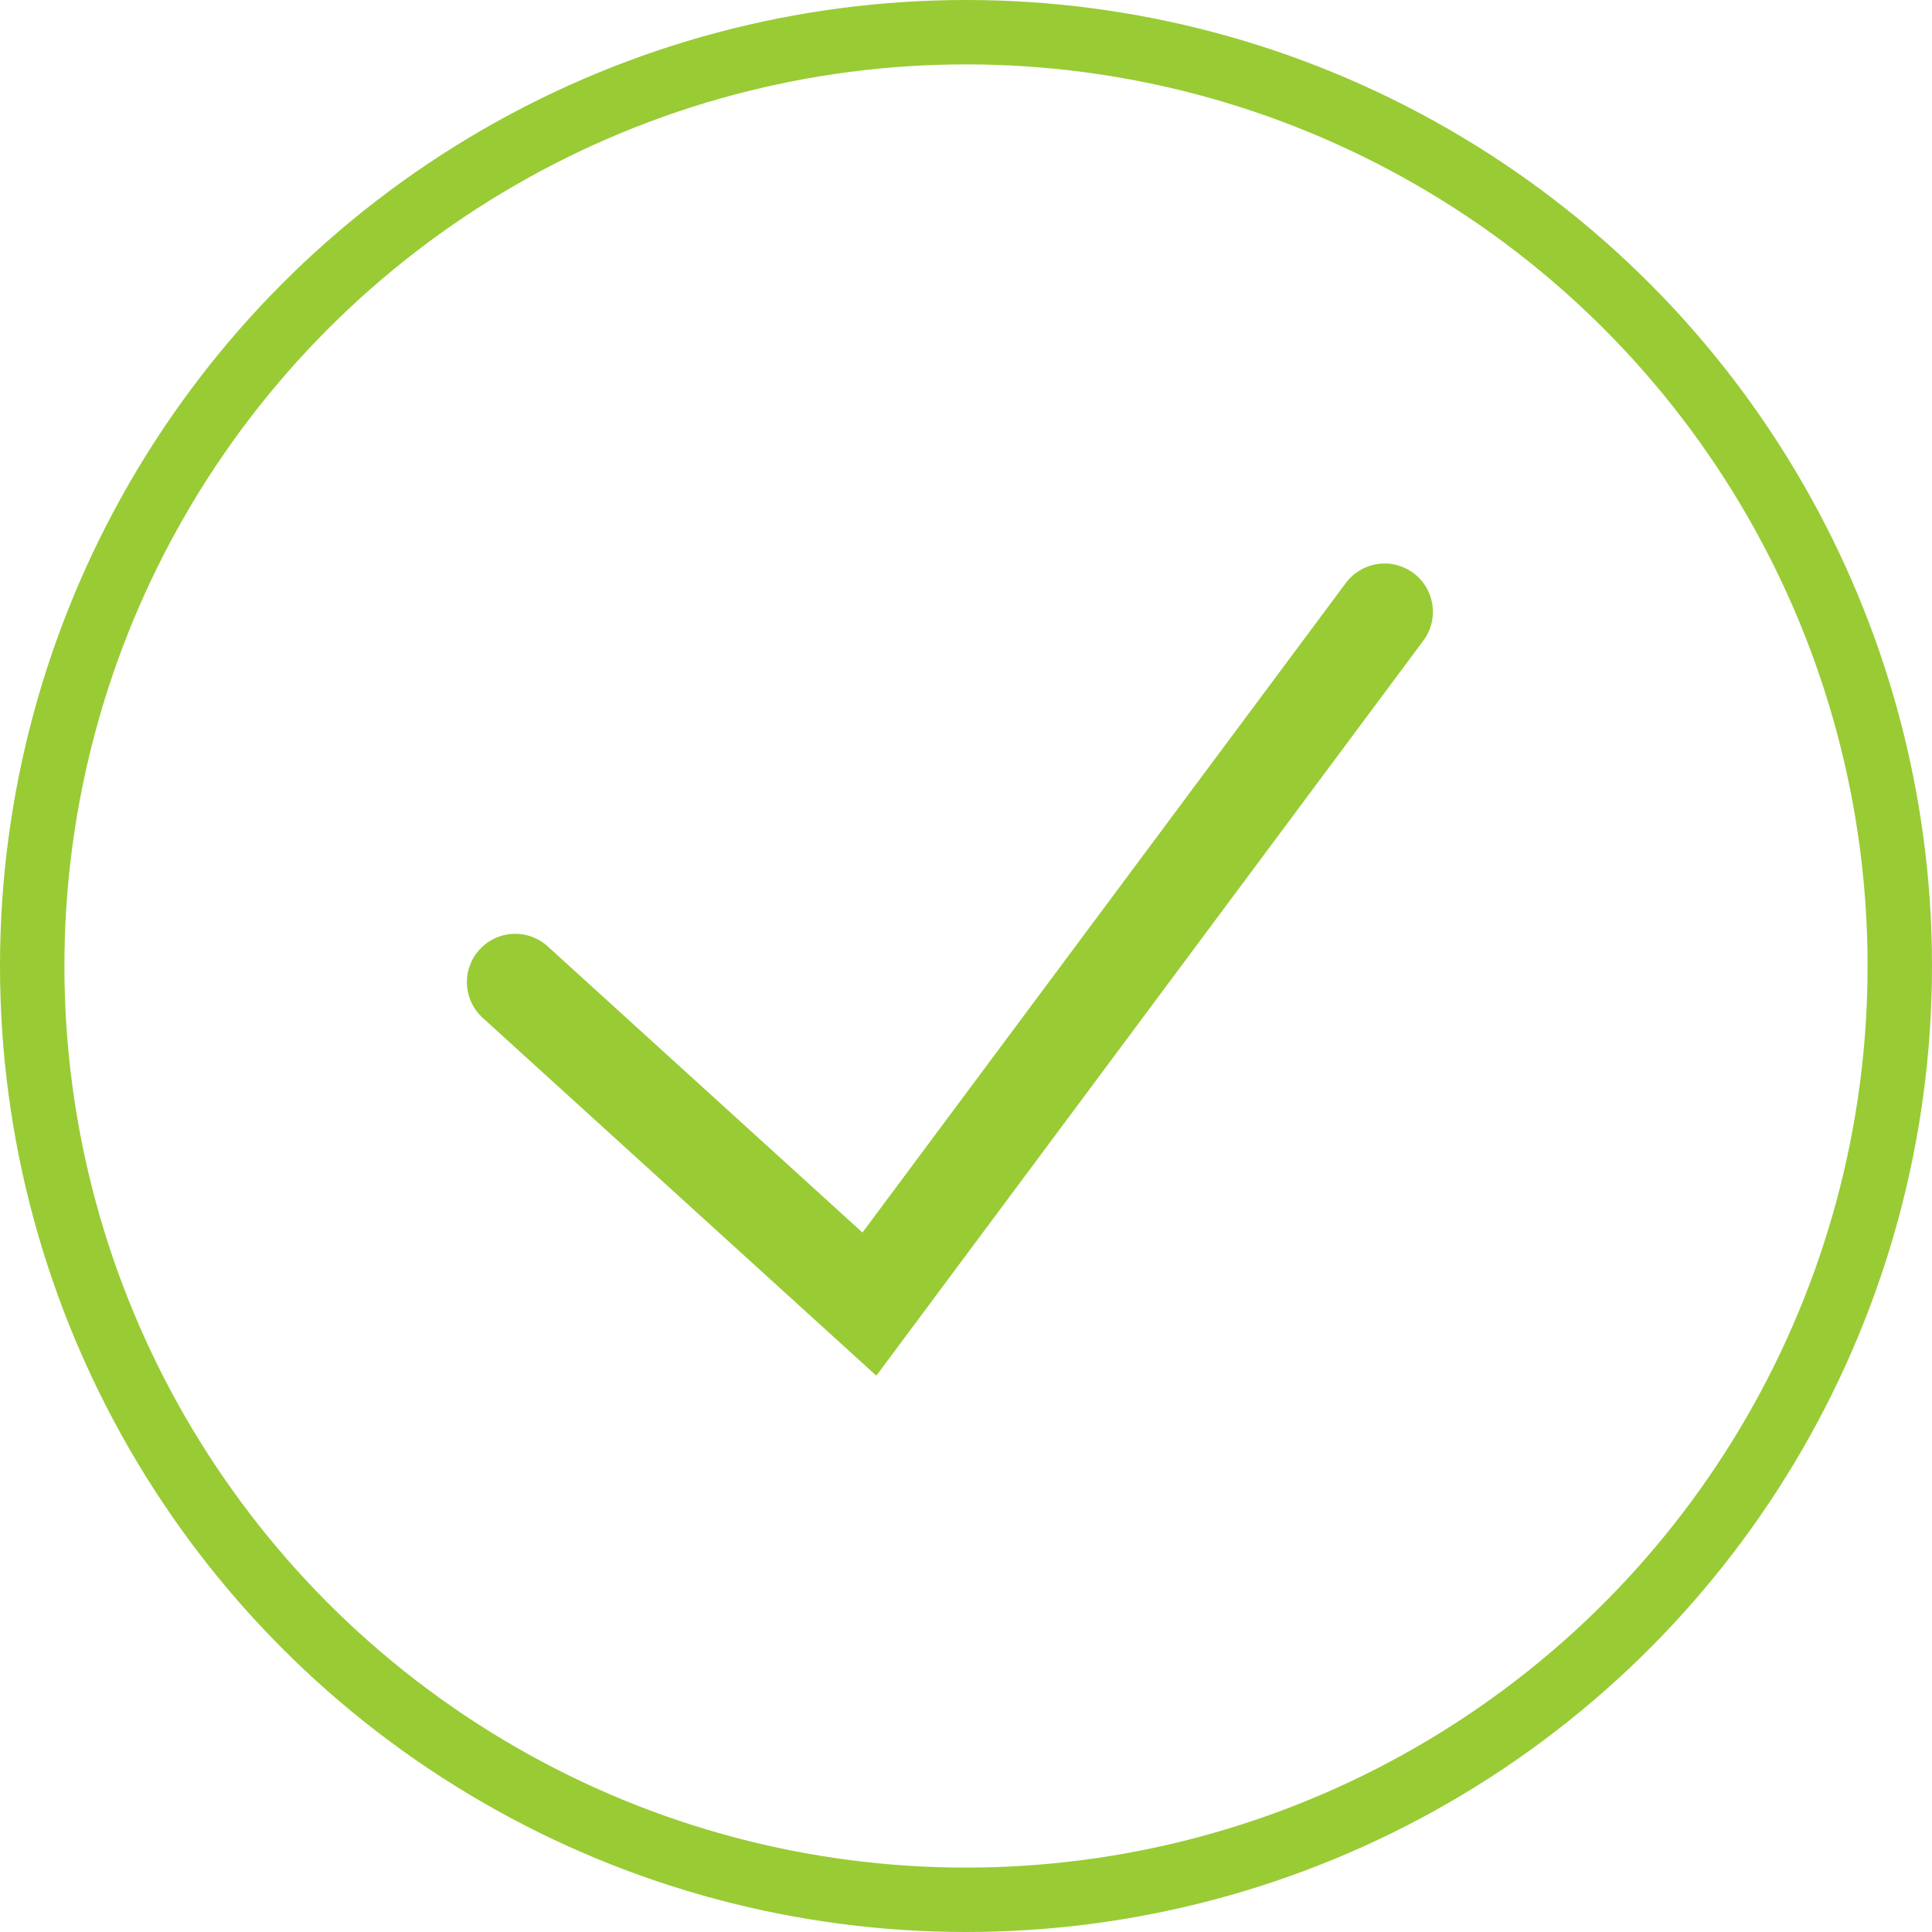
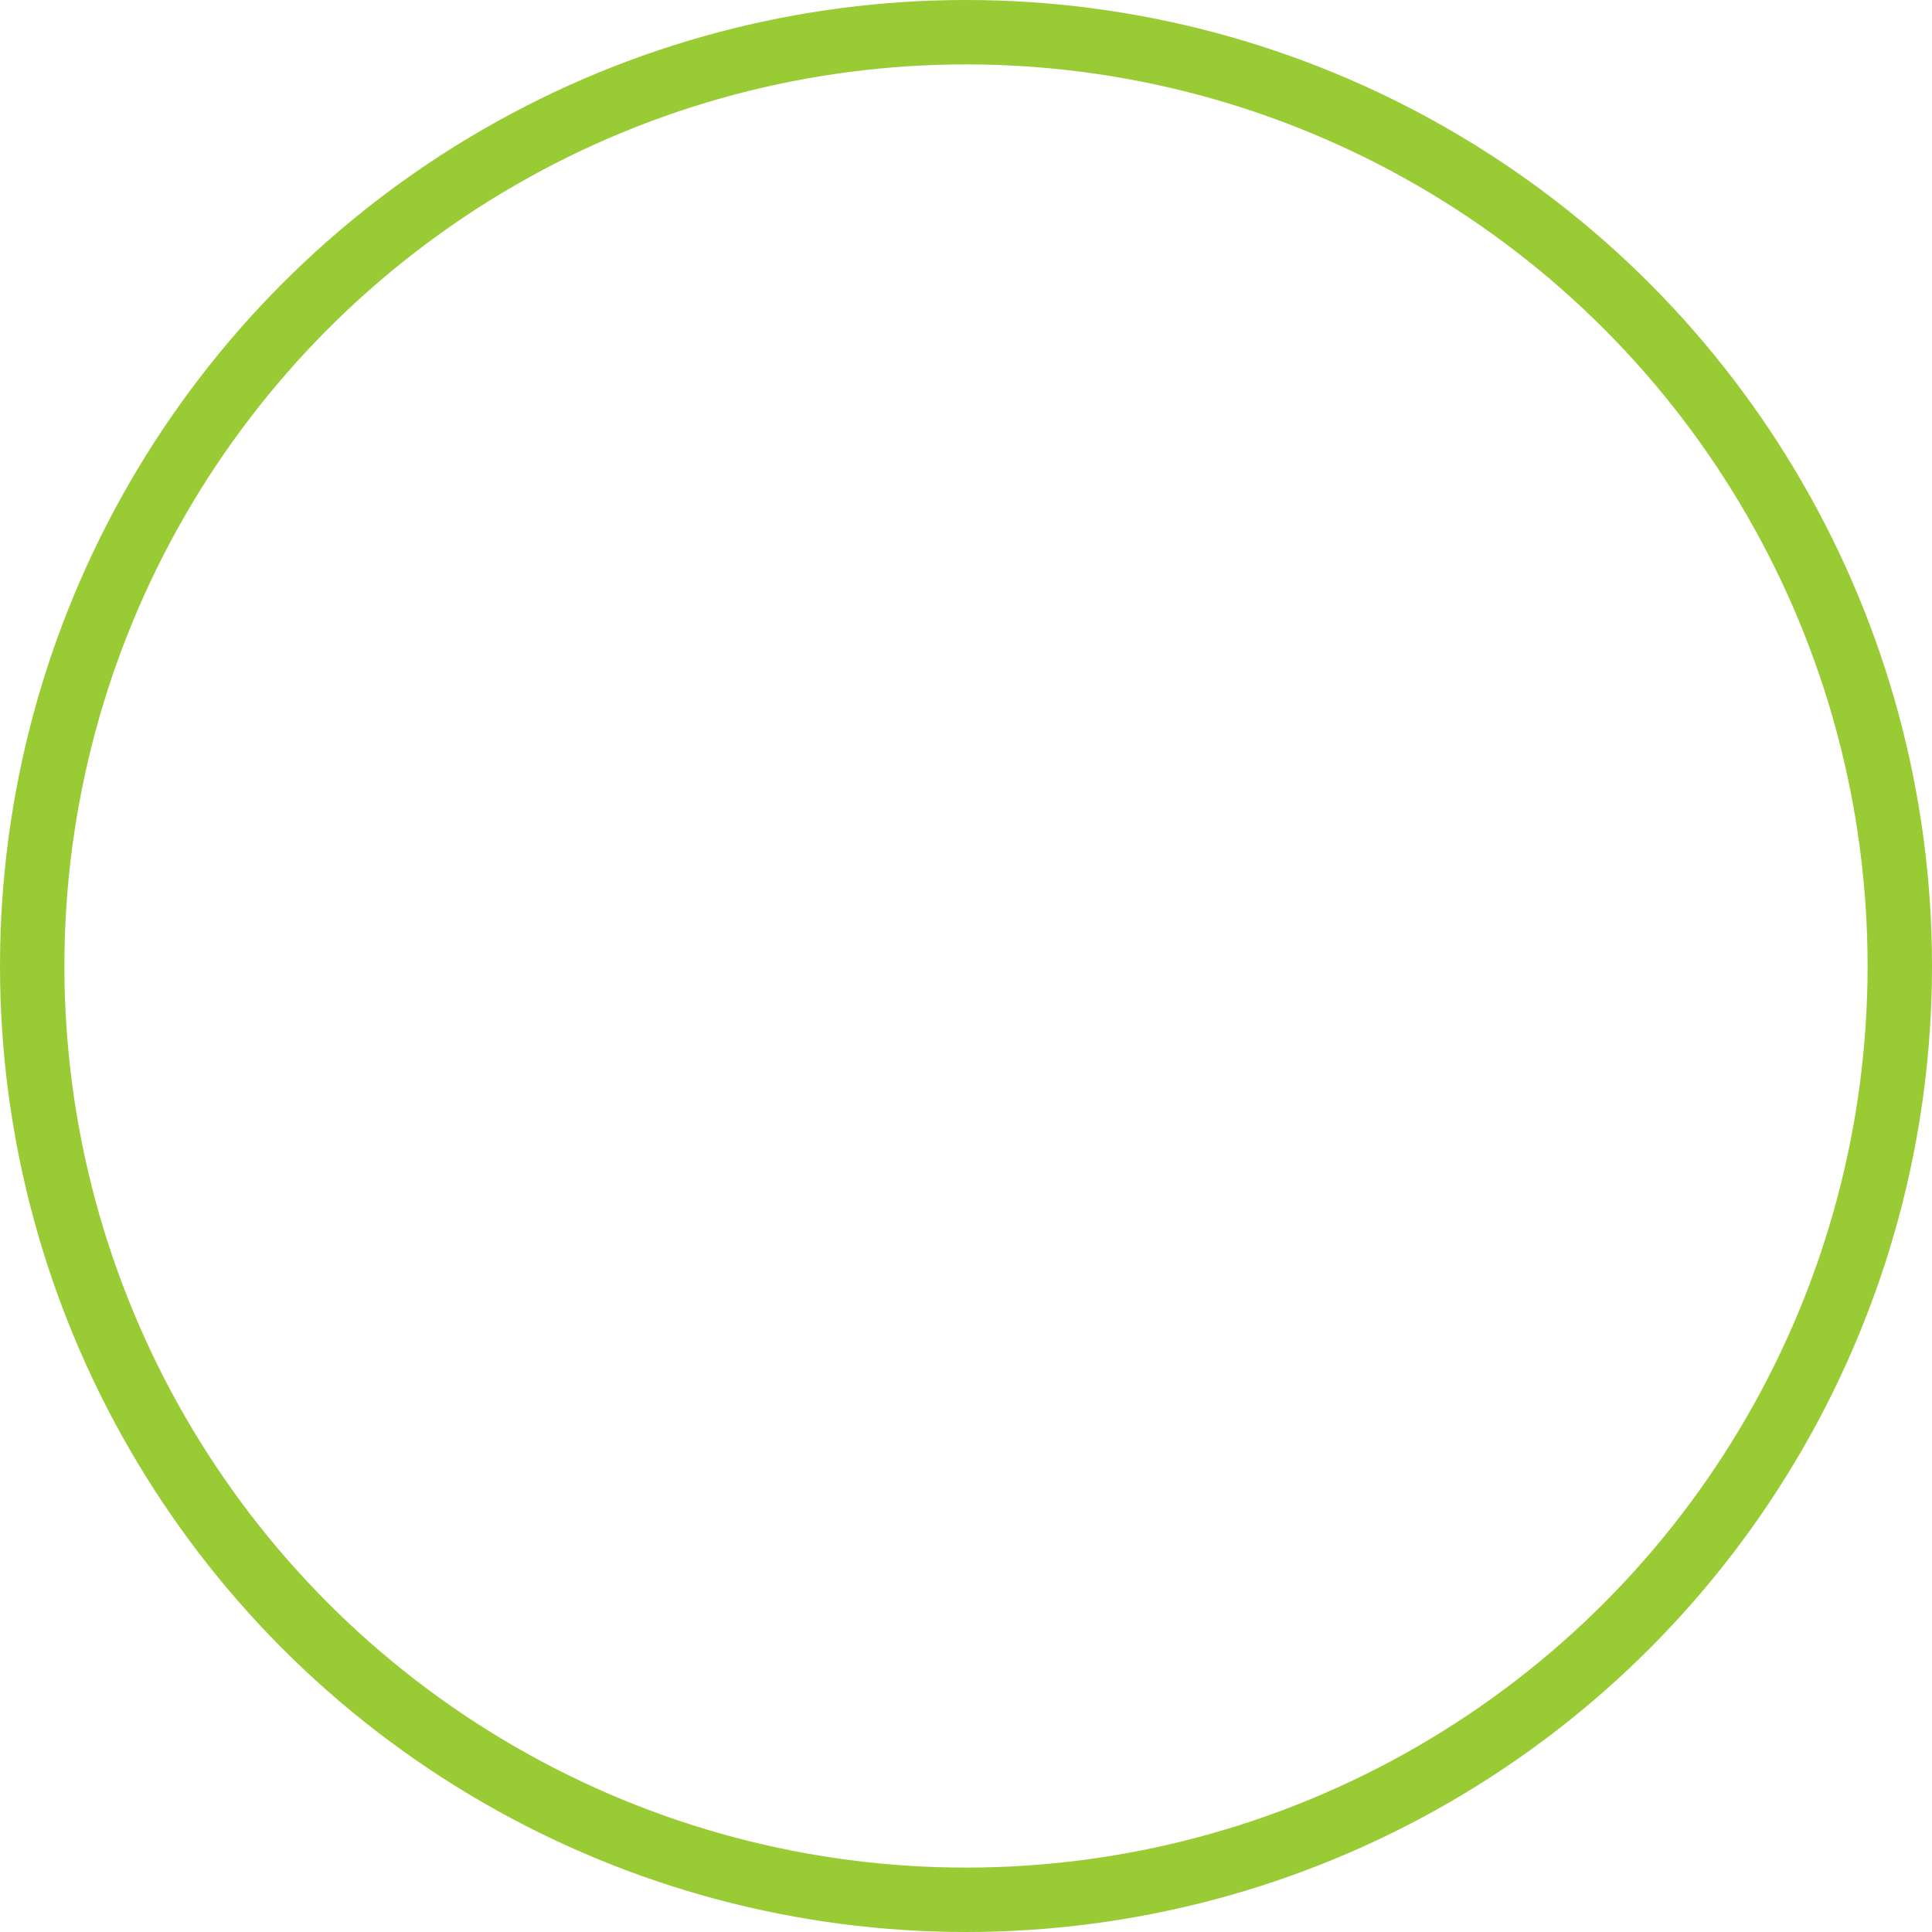
<svg xmlns="http://www.w3.org/2000/svg" width="60" height="60" viewBox="0 0 60 60" fill="none">
-   <path d="M16 30.5L27 40.5L43 19" stroke="#99CB35" stroke-width="3" stroke-linecap="round" />
  <circle cx="30" cy="30" r="29" stroke="#99CB35" stroke-width="2" />
</svg>